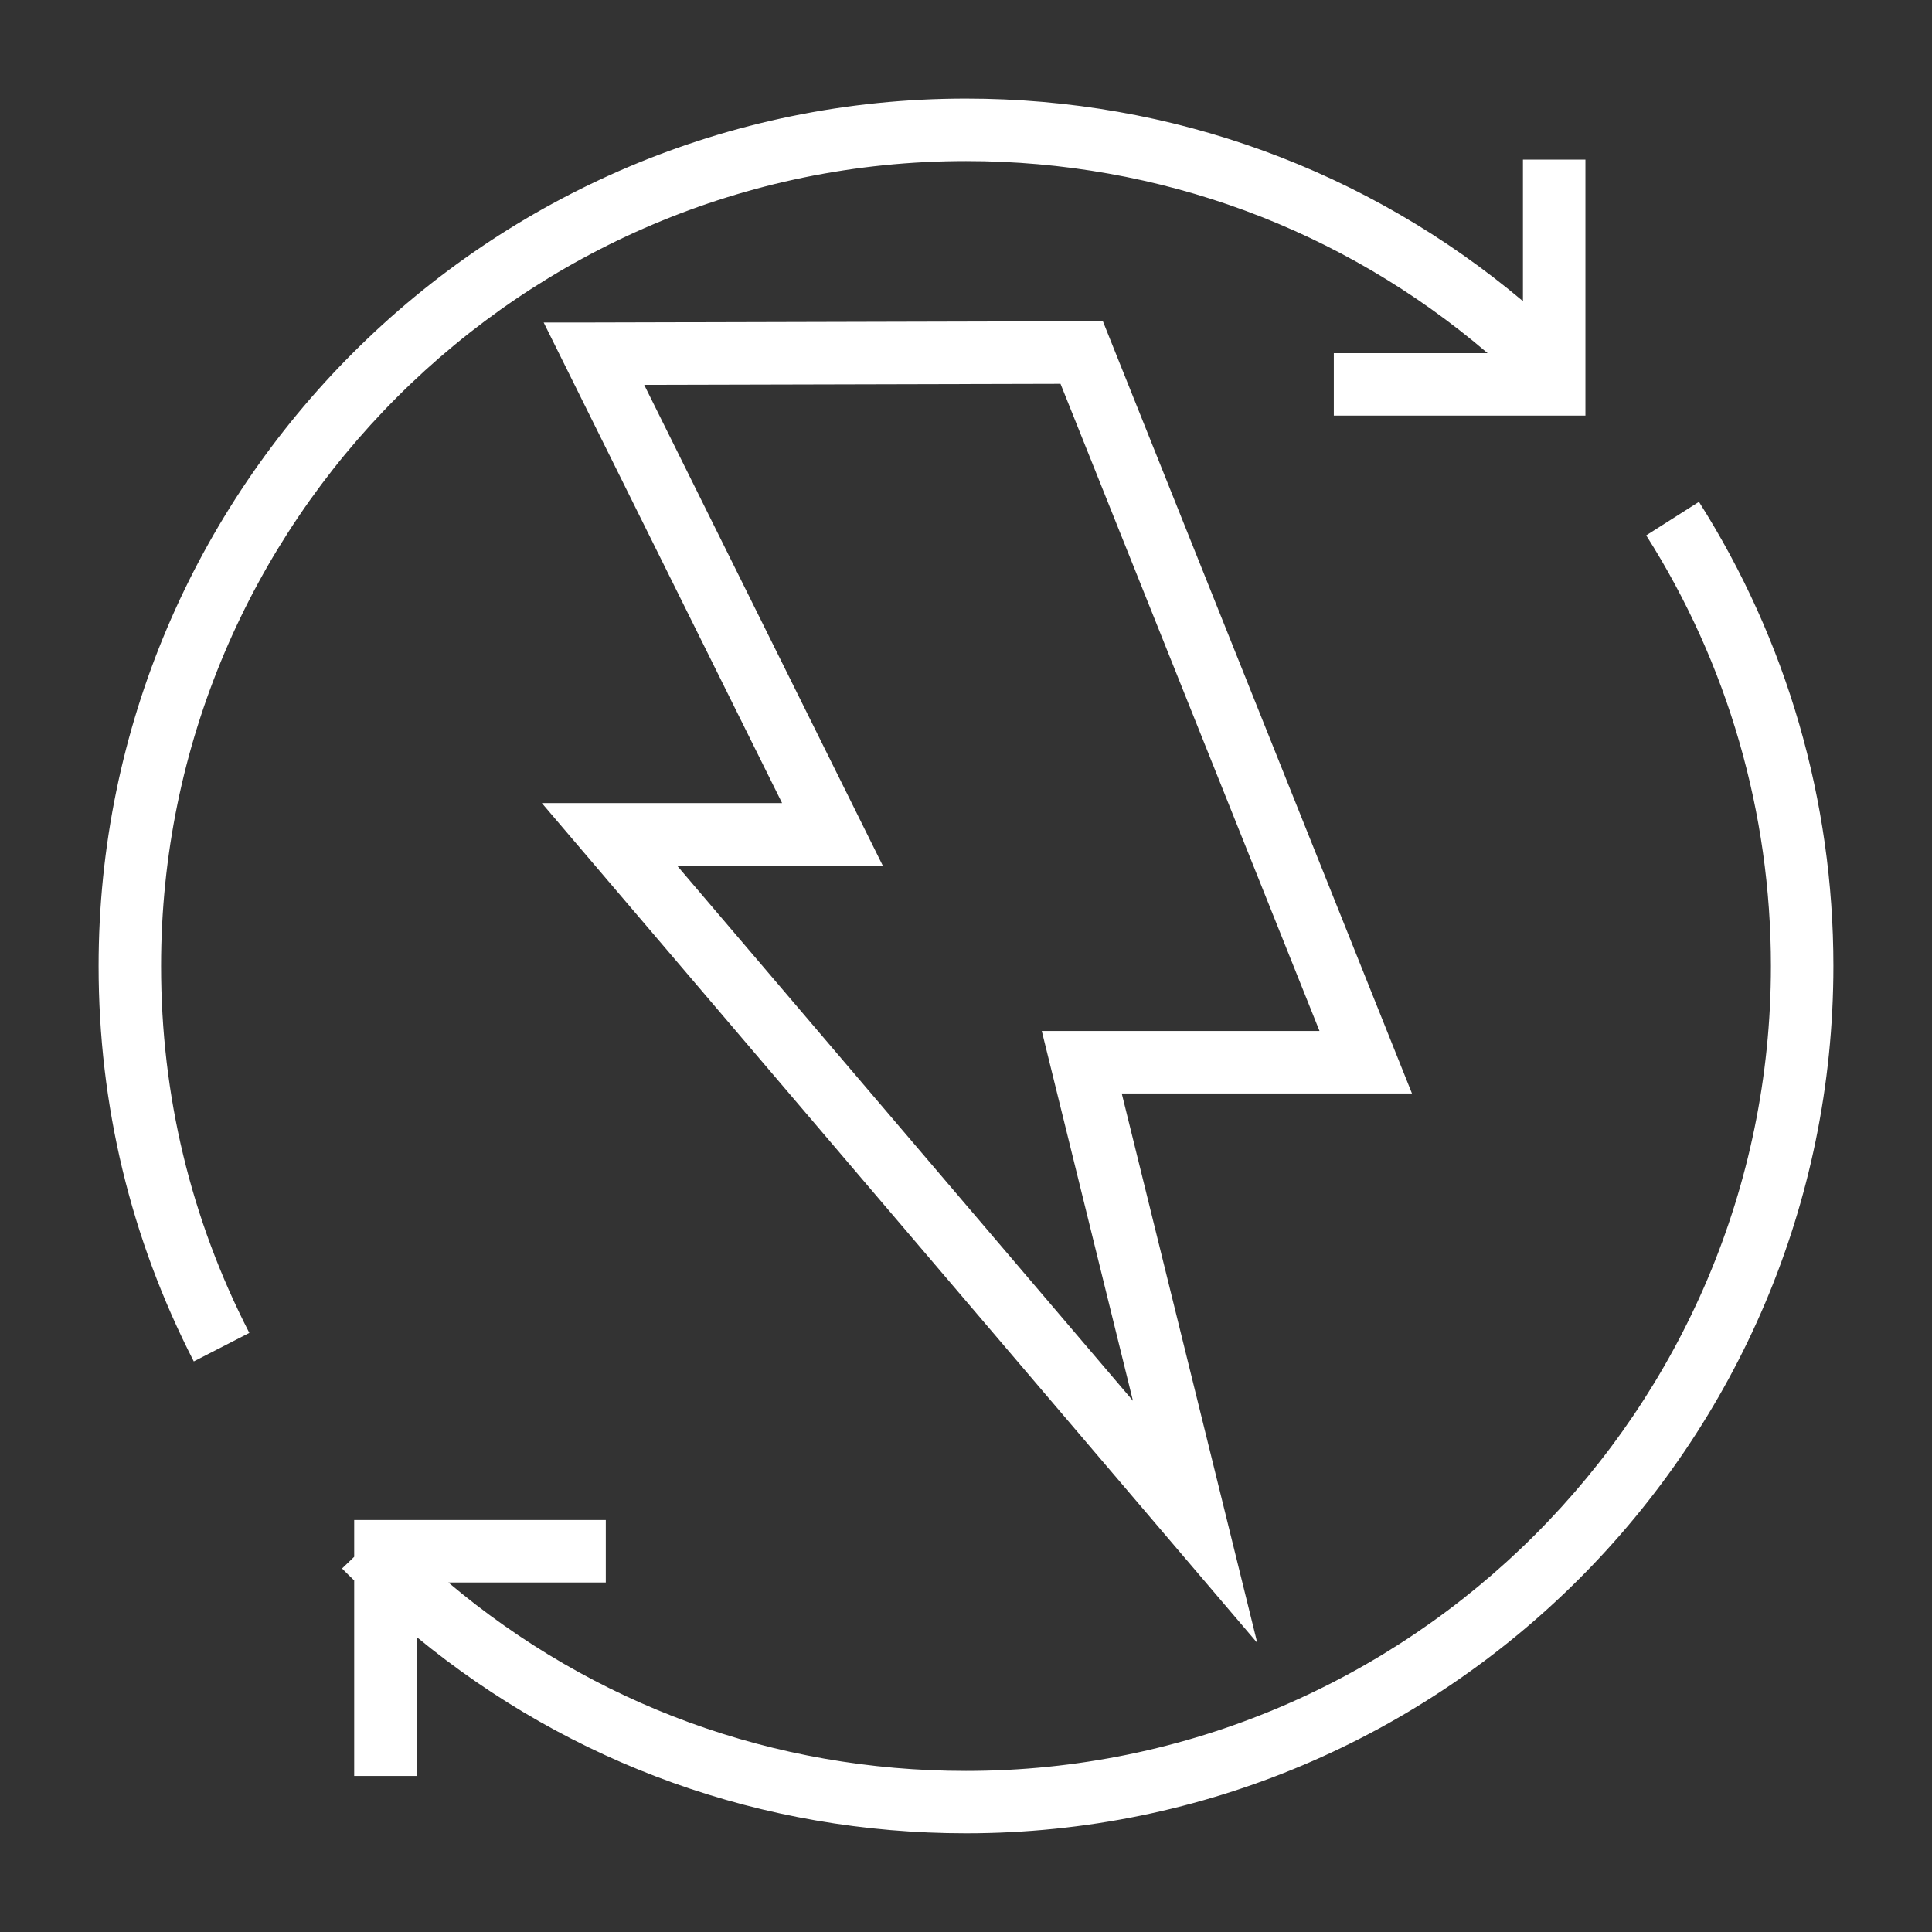
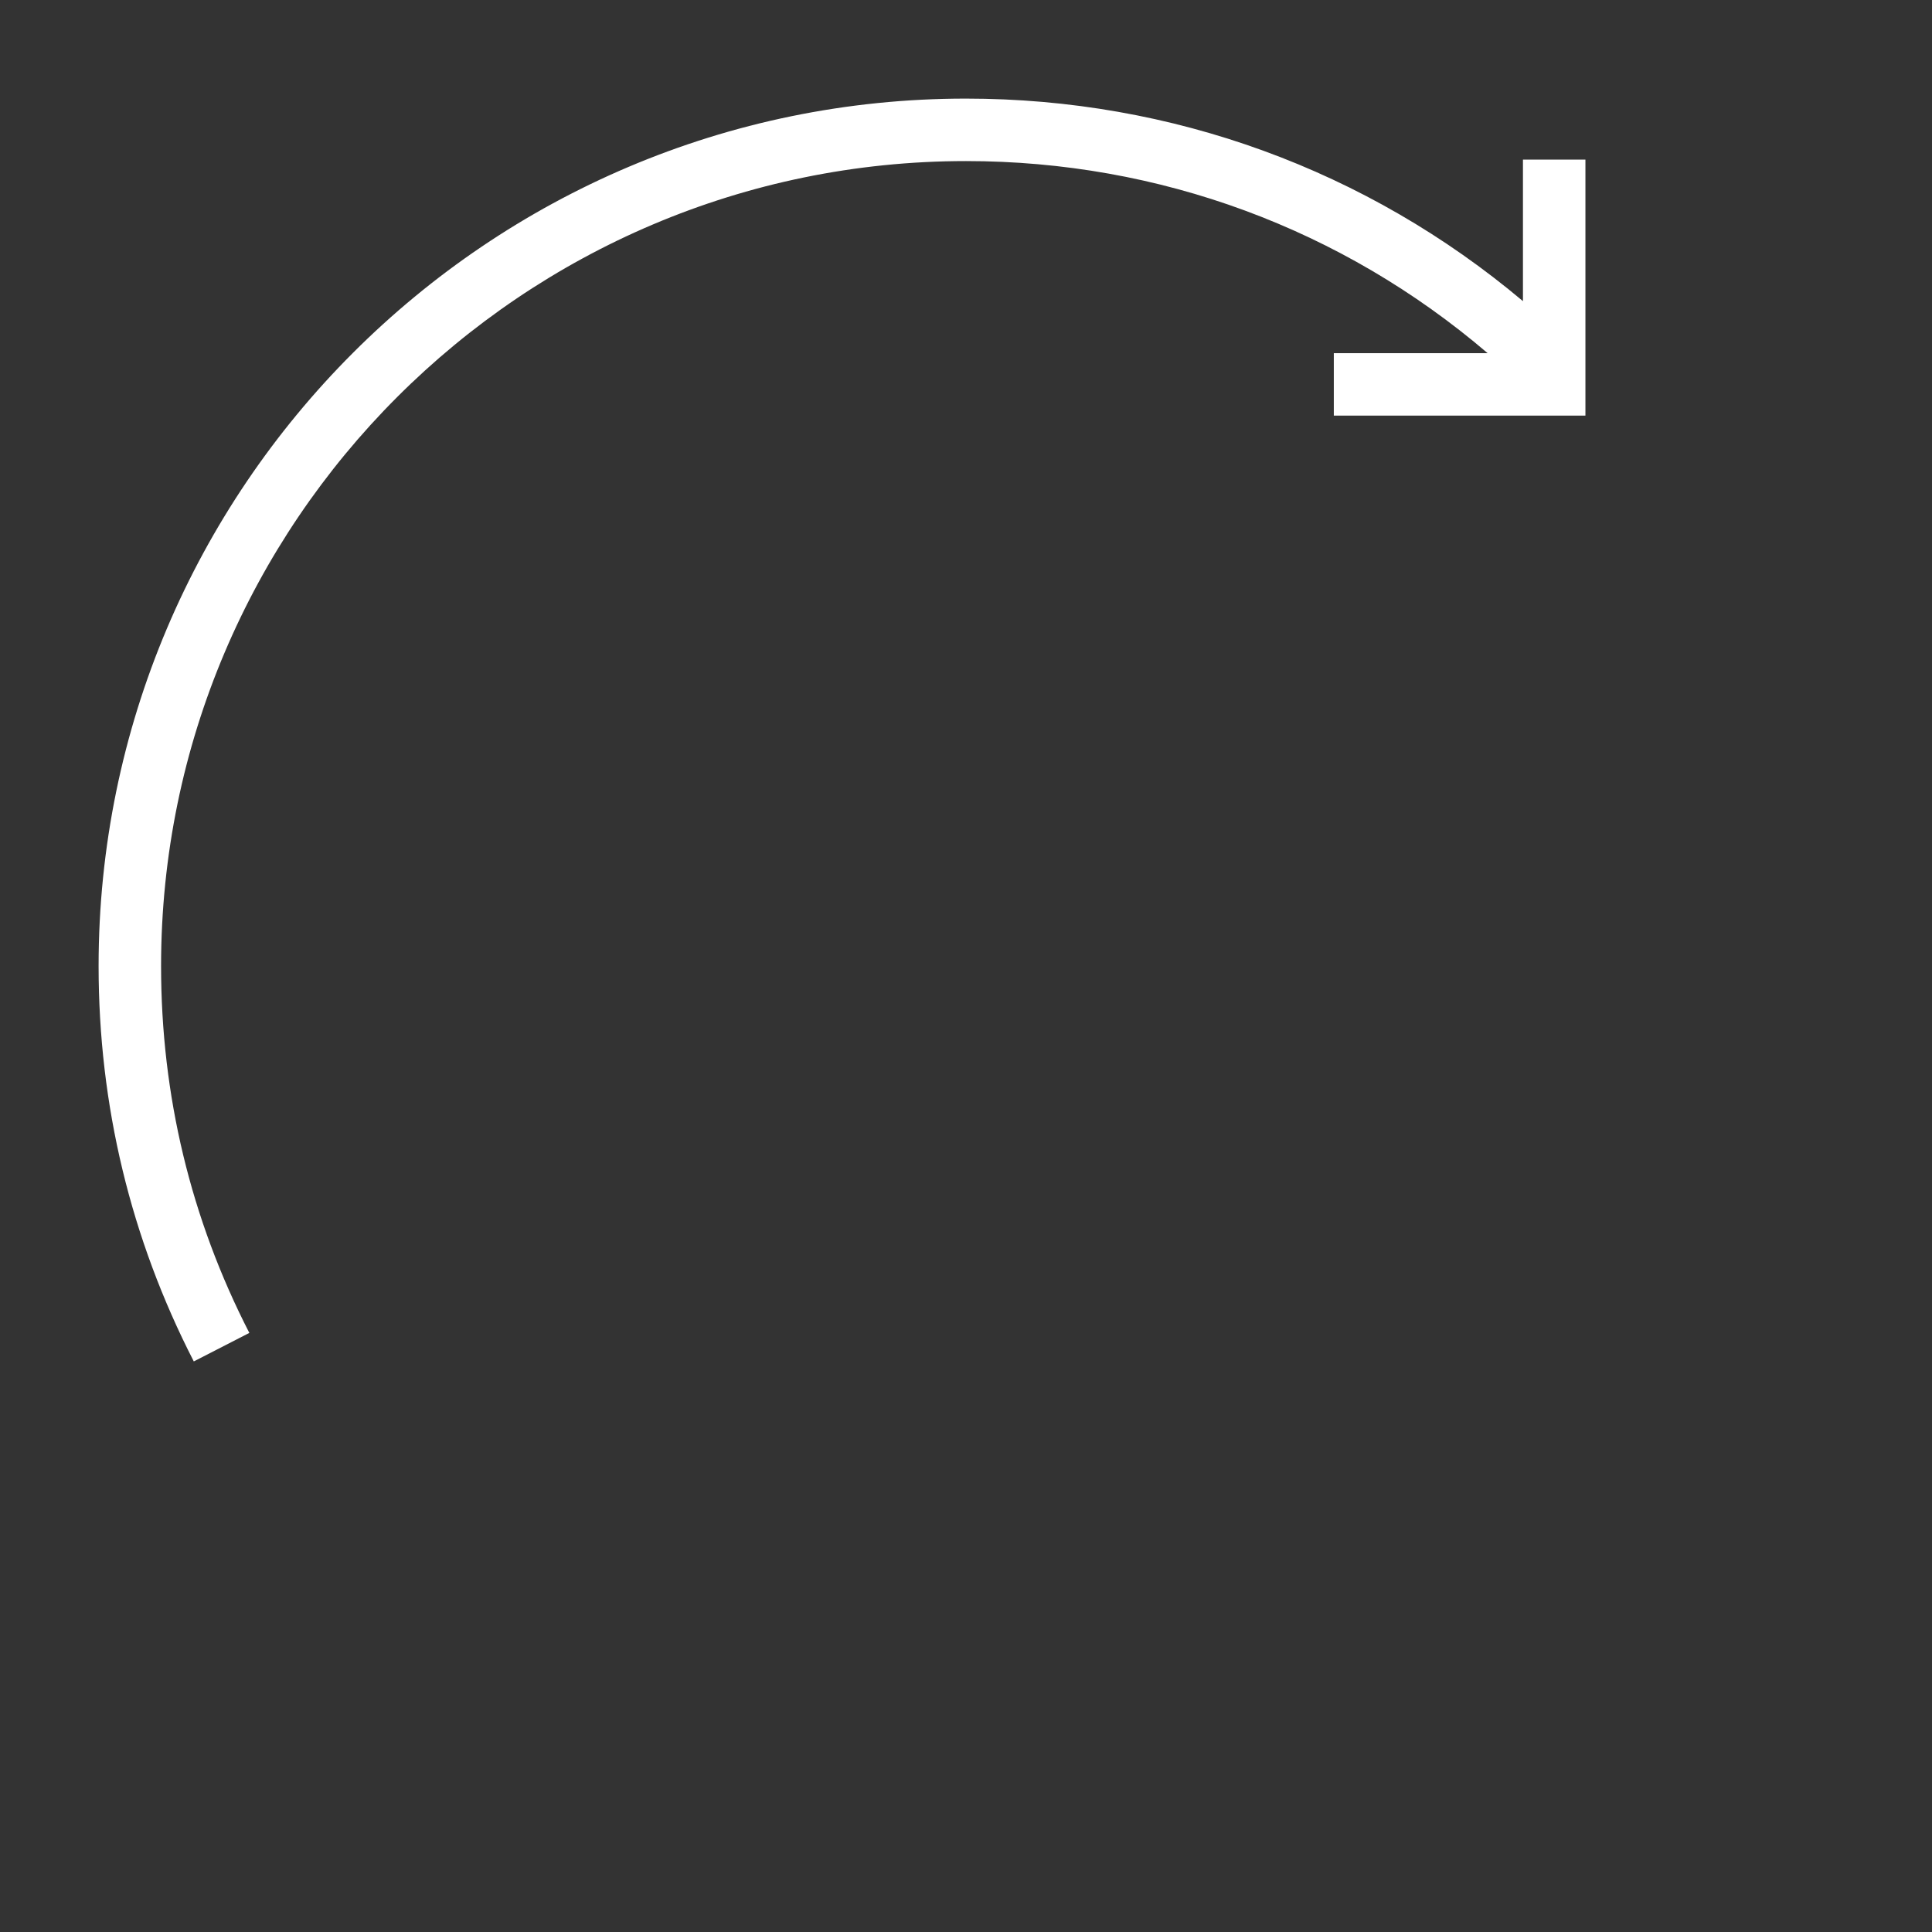
<svg xmlns="http://www.w3.org/2000/svg" id="ikonit" viewBox="0 0 170.08 170.08">
  <rect x="0" y="0" width="170.08" height="170.08" fill="#333333" stroke="none" />
  <defs>
    <style>.cls-1{fill:#fff;}</style>
  </defs>
-   <path class="cls-1" d="M97.08,28.28h-1.86c-.23,0-42.94.11-42.94.11h-4.42s20.99,42.31,20.99,42.31h-21.15l62.98,73.93-11.93-48.37h25.55l-27.21-67.98ZM99.75,123.33l-40.15-47.13h18.11l-21-42.32c9.24-.02,30.27-.08,36.65-.09l22.8,56.97h-24.45l8.03,32.57Z" />
-   <path class="cls-1" d="M149.56,44.18l-4.64,2.95c7.19,11.32,10.98,24.44,10.98,37.91,0,39.07-31.79,70.86-70.86,70.86-16.91,0-32.83-5.84-45.57-16.59h13.86v-5.5h-22.15v3.24l-1.07,1.03c.35.36.71.7,1.07,1.05v17.21h5.5v-12.23c13.6,11.19,30.46,17.28,48.36,17.28,42.11,0,76.36-34.26,76.36-76.36,0-14.52-4.09-28.65-11.84-40.86Z" />
  <path class="cls-1" d="M85.04,14.18c17.03,0,33.12,5.97,45.92,16.91h-13.54v5.5h22.15V14.05h-5.5v12.46c-13.72-11.54-30.88-17.83-49.04-17.83C42.93,8.68,8.68,42.93,8.68,85.04c0,12.26,2.82,23.98,8.38,34.81l4.89-2.51c-5.16-10.05-7.77-20.92-7.77-32.3C14.18,45.97,45.97,14.18,85.04,14.18Z" />
</svg>